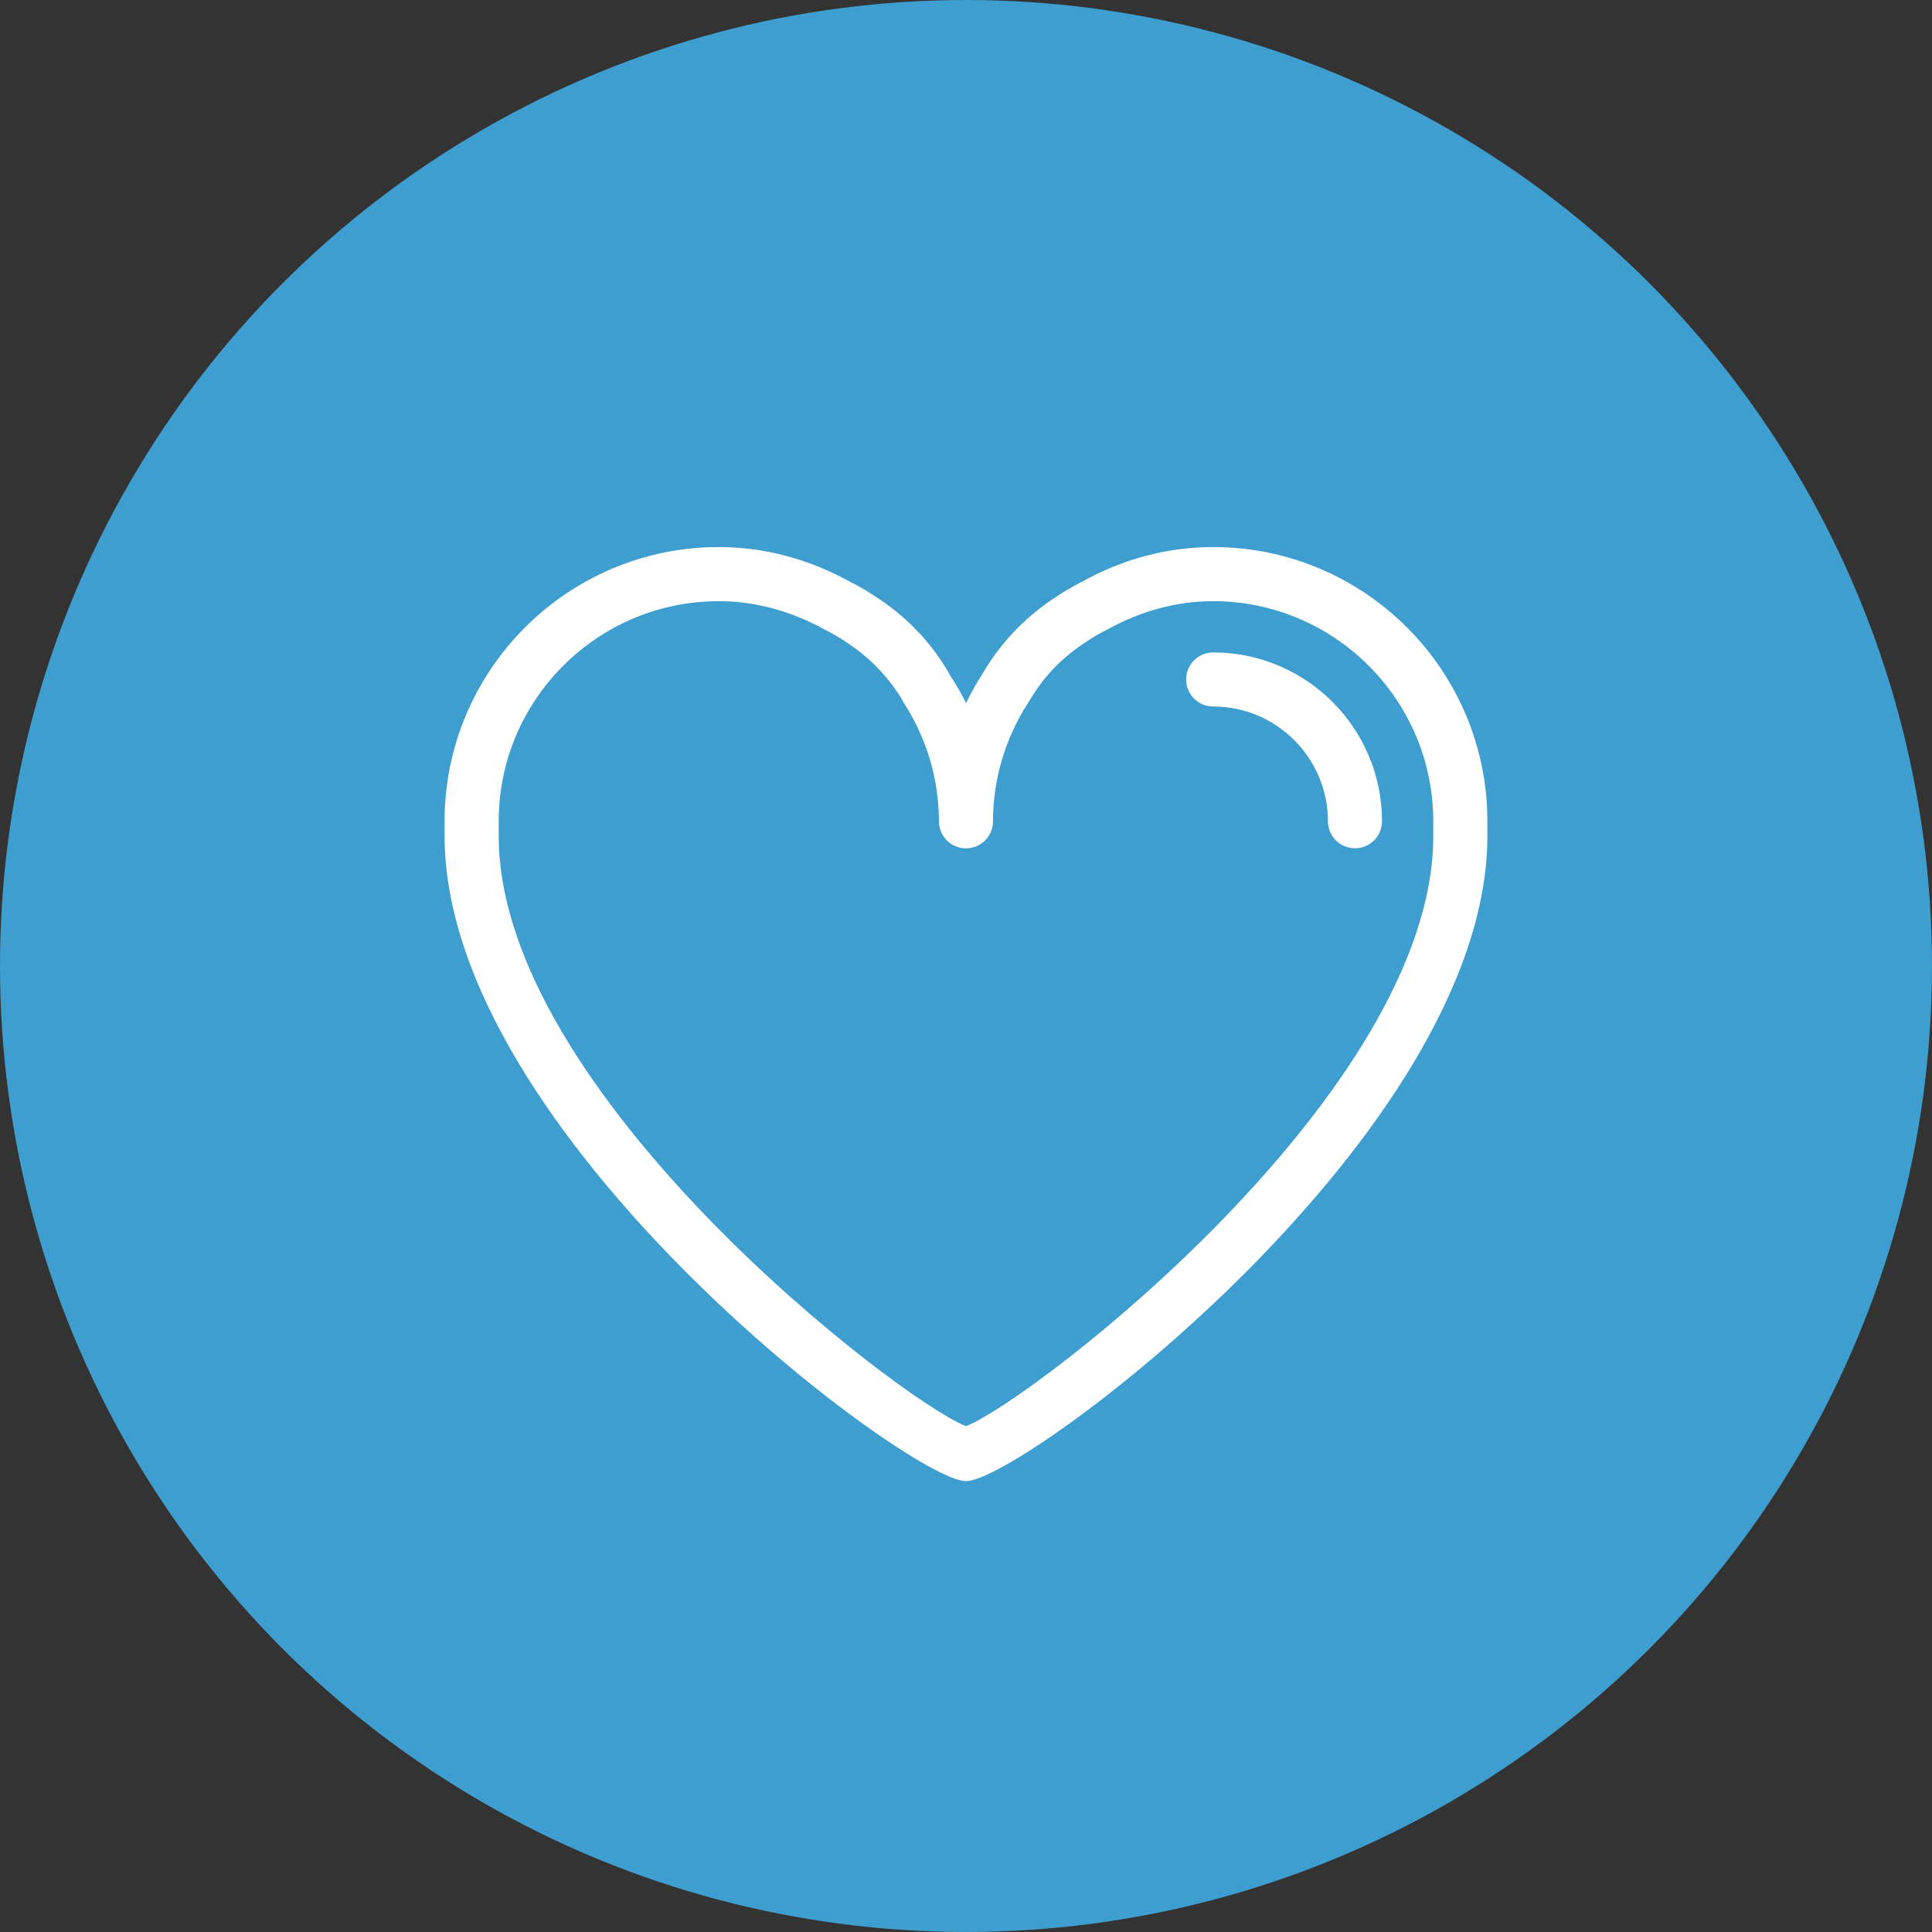
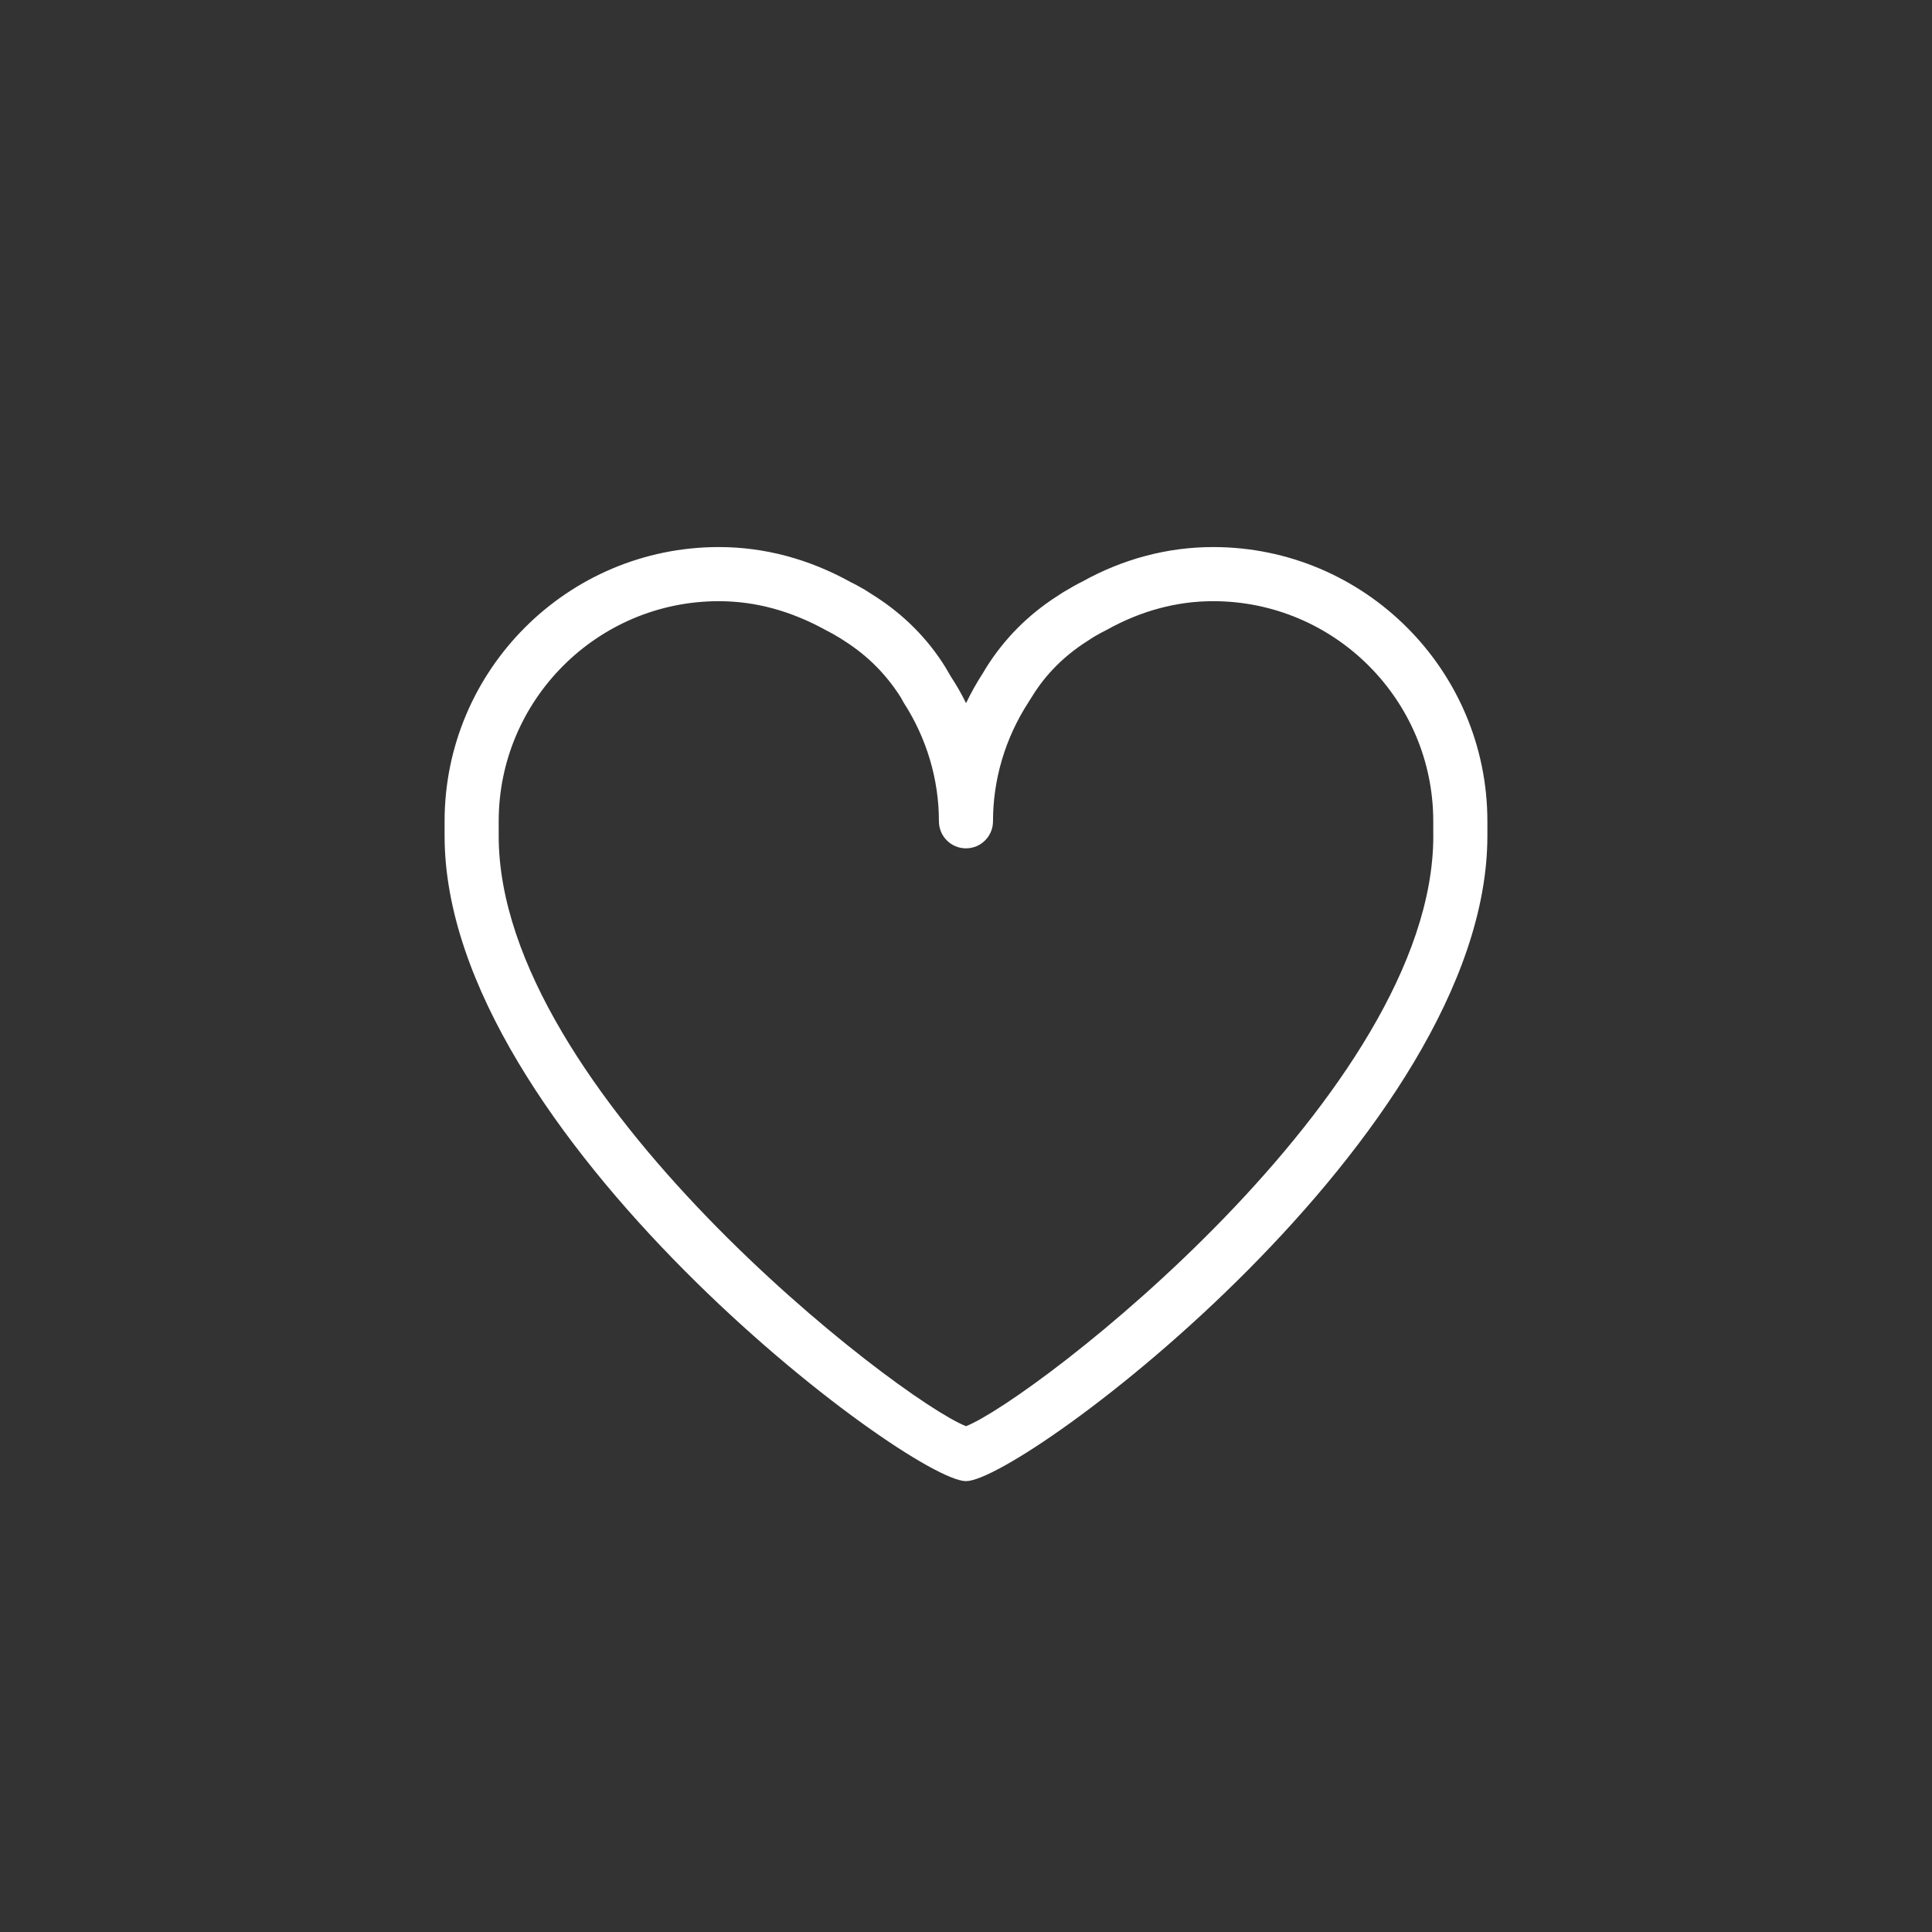
<svg xmlns="http://www.w3.org/2000/svg" version="1.1" id="Слой_1" x="0px" y="0px" width="80.319px" height="80.319px" viewBox="0 0 80.319 80.319" enable-background="new 0 0 80.319 80.319" xml:space="preserve">
  <rect x="0" y="0" width="80.319" height="80.319" fill="#333333" stroke="none" />
-   <circle fill="#3E9ECF" cx="40.159" cy="40.159" r="40.159" />
  <g>
    <g>
      <g>
-         <path fill="#FFFFFF" d="M50.437,27.124l-0.001,0c-0.621,0-1.124,0.503-1.124,1.124c0,0.621,0.503,1.124,1.124,1.124v0     c2.63,0,4.77,2.14,4.77,4.77h0.001l0,0c0,0.621,0.503,1.124,1.124,1.124s1.124-0.503,1.124-1.124l-0.001-0.003     C57.451,30.27,54.305,27.124,50.437,27.124z" />
-       </g>
+         </g>
      <g>
        <path fill="#FFFFFF" d="M50.435,22.743c-1.897,0-3.748,0.493-5.445,1.438c-0.213,0.103-0.417,0.219-0.786,0.438l-0.246,0.159     c-1.217,0.782-2.204,1.773-2.962,2.982l-0.126,0.21c-0.264,0.408-0.501,0.83-0.708,1.262c-0.187-0.38-0.394-0.744-0.623-1.09     l-0.244-0.417c-0.729-1.172-1.716-2.163-2.896-2.922l-0.449-0.287c-0.204-0.116-0.408-0.232-0.567-0.306     c-1.753-0.974-3.603-1.467-5.5-1.467c-6.287,0-11.4,5.114-11.4,11.399v0.609c0,12.37,19.321,26.824,21.676,26.824     s21.676-14.454,21.676-26.824v-0.609C61.836,27.857,56.722,22.743,50.435,22.743z M59.587,34.752     c0,10.648-16.625,23.434-19.427,24.539C37.357,58.186,20.732,45.4,20.732,34.752v-0.609c0-5.046,4.106-9.15,9.151-9.15     c1.511,0,2.994,0.399,4.464,1.212c0.167,0.081,0.325,0.172,0.575,0.322l0.223,0.144c0.934,0.602,1.688,1.356,2.298,2.313     l0.116,0.21c0.965,1.492,1.475,3.204,1.475,4.95h0l0,0c0,0.621,0.503,1.124,1.124,1.124c0.621,0,1.124-0.503,1.124-1.124l0-0.001     c0-1.746,0.51-3.458,1.475-4.95l0.176-0.279c0.551-0.888,1.306-1.643,2.24-2.243l0.312-0.201c0.16-0.092,0.318-0.183,0.54-0.293     c1.414-0.785,2.898-1.184,4.409-1.184c5.046,0,9.151,4.105,9.151,9.15V34.752z" />
      </g>
    </g>
  </g>
</svg>